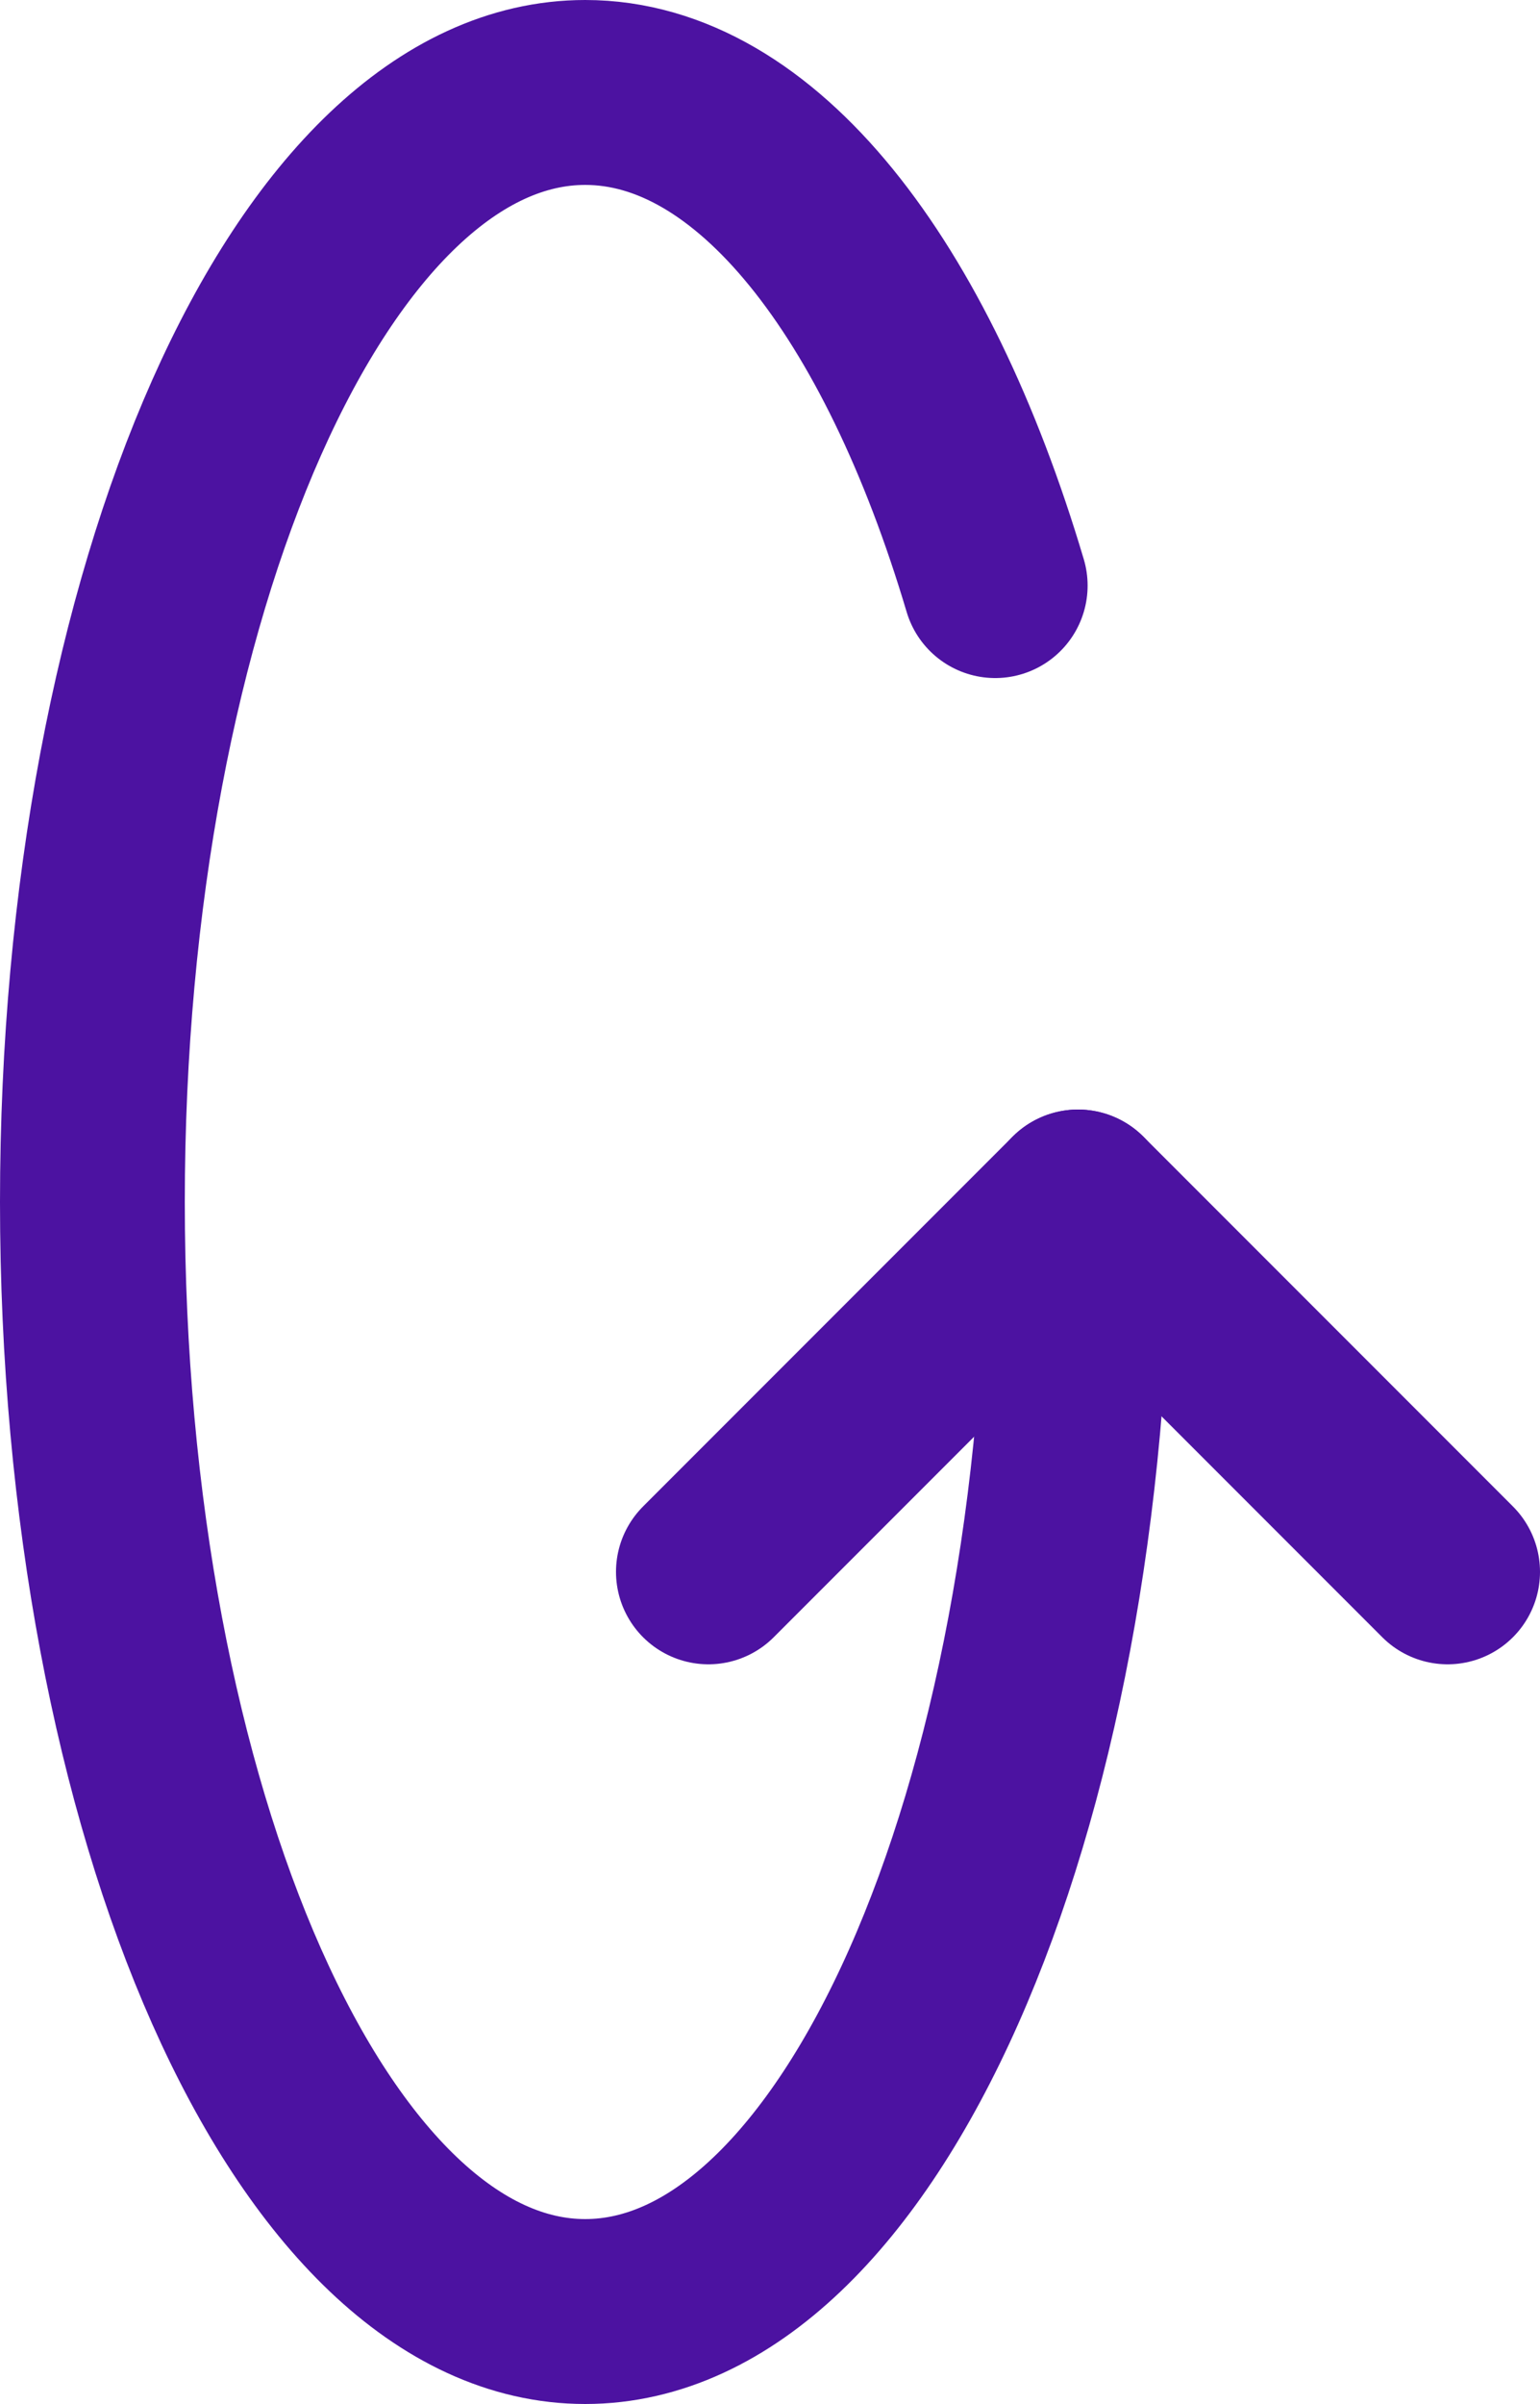
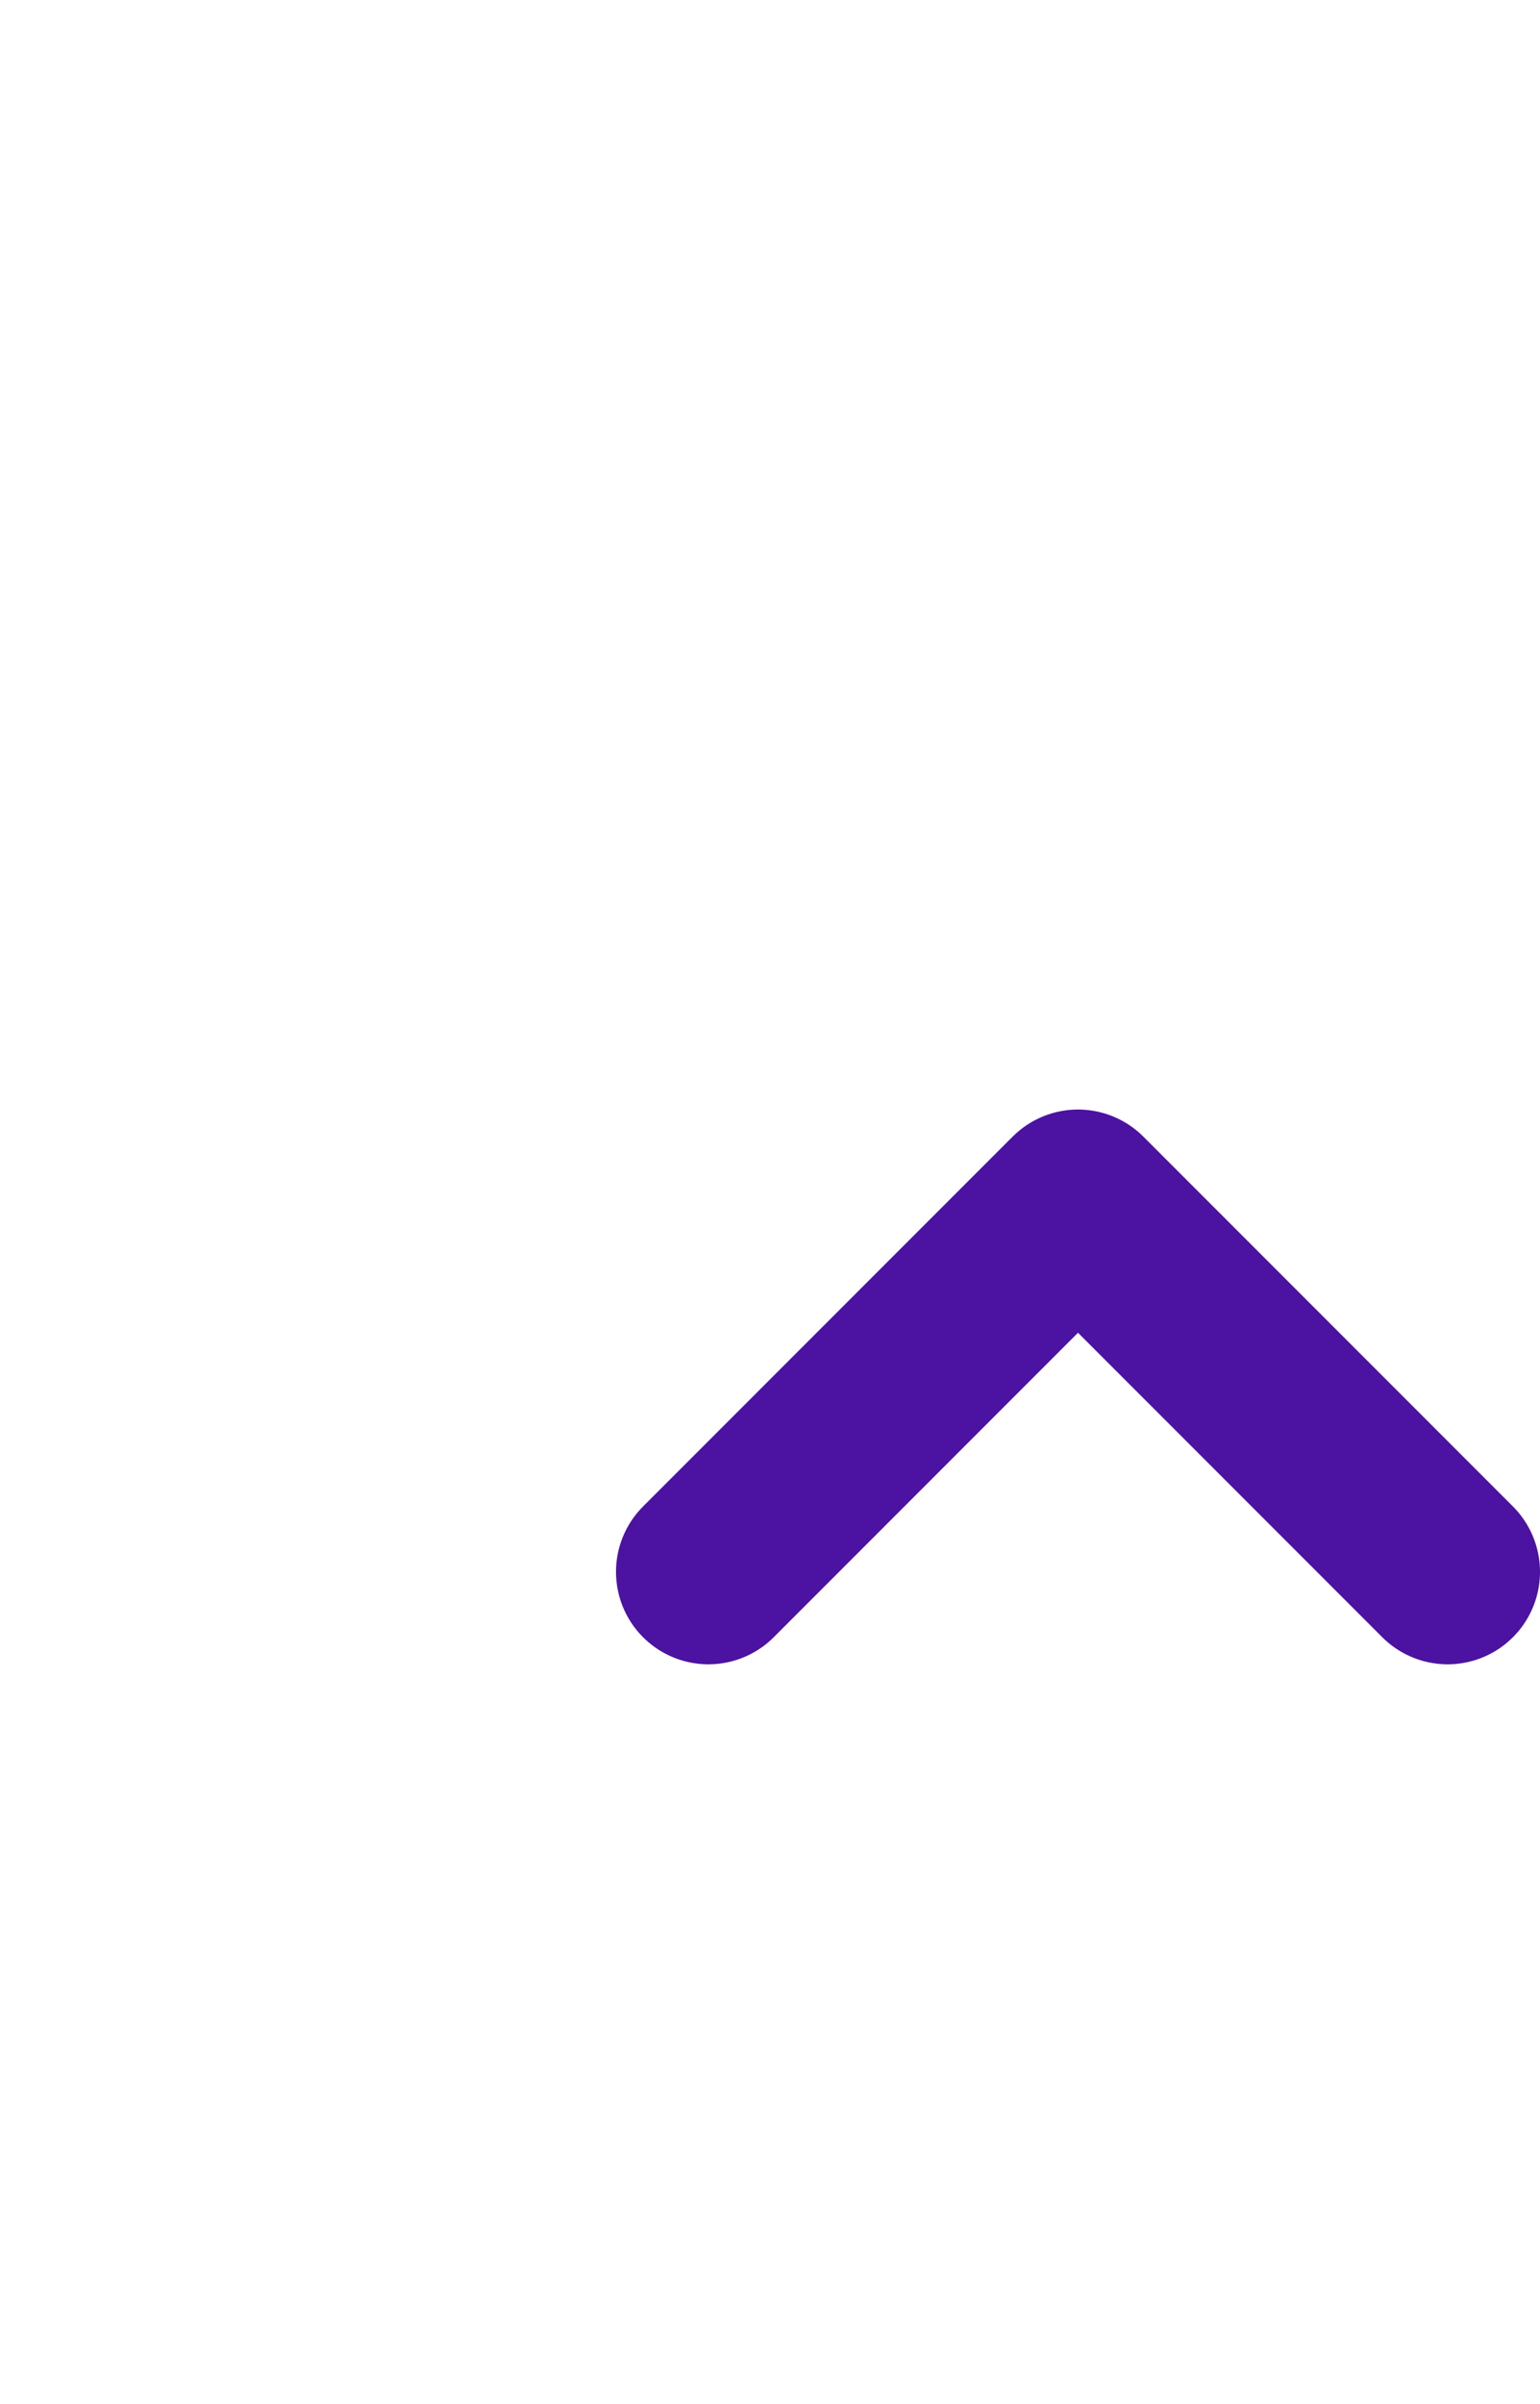
<svg xmlns="http://www.w3.org/2000/svg" xmlns:ns1="http://www.inkscape.org/namespaces/inkscape" xmlns:ns2="http://sodipodi.sourceforge.net/DTD/sodipodi-0.dtd" width="12.5" height="19.5" id="svg2985" version="1.1" ns1:version="0.48.4 r9939" ns2:docname="New document 2">
  <defs id="defs2987" />
  <ns2:namedview id="base" pagecolor="#ffffff" bordercolor="#666666" borderopacity="1.0" ns1:pageopacity="0.0" ns1:pageshadow="2" ns1:zoom="11.197802" ns1:cx="16" ns1:cy="16" ns1:current-layer="layer1" showgrid="true" ns1:grid-bbox="true" ns1:document-units="px" ns1:window-width="1027" ns1:window-height="652" ns1:window-x="130" ns1:window-y="130" ns1:window-maximized="0" />
  <g id="layer1" ns1:label="Layer 1" ns1:groupmode="layer" transform="translate(0,-12.5)">
    <g style="fill:none" id="g3007" transform="translate(-542.75,-689.75)">
      <g id="g2995" clip-path="url(#clip16_115_320272)">
-         <path id="path2997" d="m 550.828,707 c -0.718,-2.414 -1.94,-4 -3.328,-4 -2.21,0 -4,4.03 -4,9 0,4.97 1.79,9 4,9 2.21,0 4,-4.03 4,-9" ns1:connector-curvature="0" style="stroke:#4c12a1;stroke-width:1.5;stroke-linecap:round;stroke-linejoin:round" />
        <path id="path2999" d="m 548.5,715 3,-3 3,3" ns1:connector-curvature="0" style="stroke:#4c12a1;stroke-width:1.5;stroke-linecap:round;stroke-linejoin:round" />
      </g>
    </g>
  </g>
</svg>